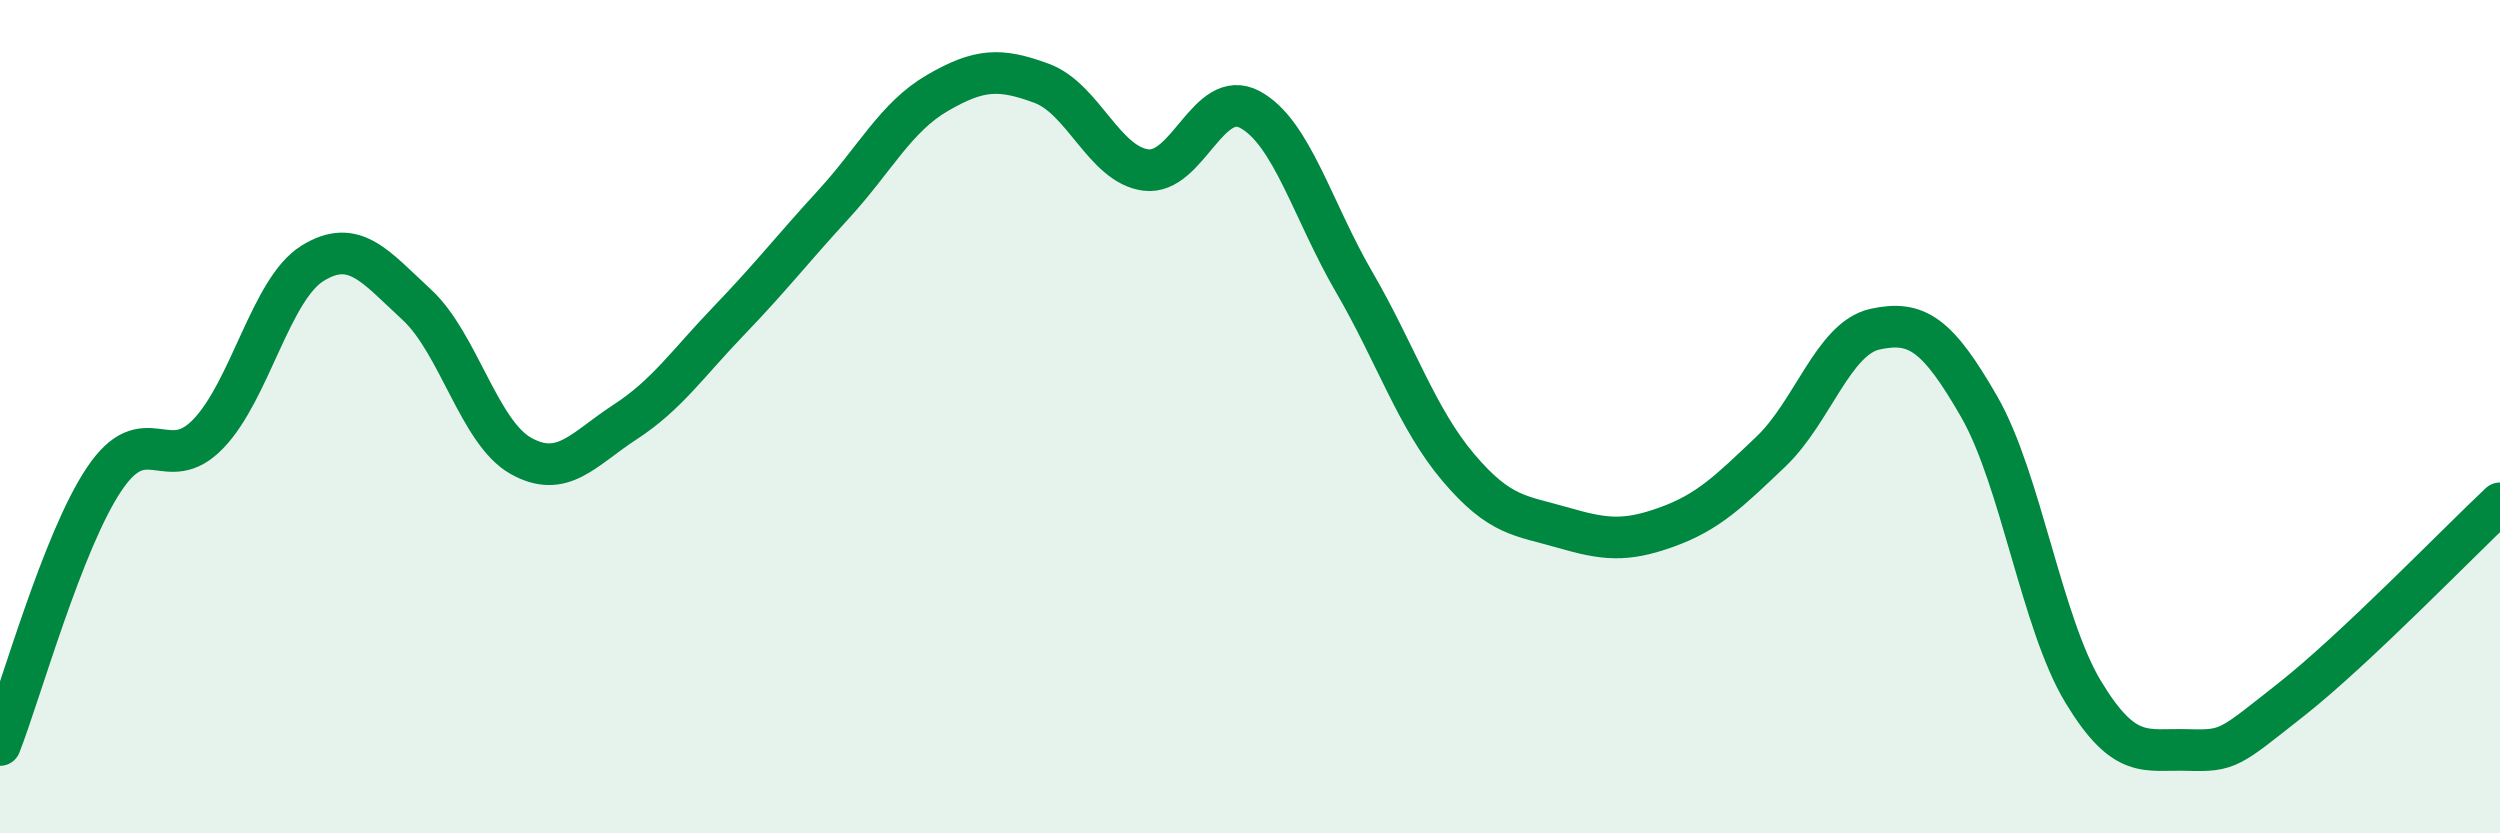
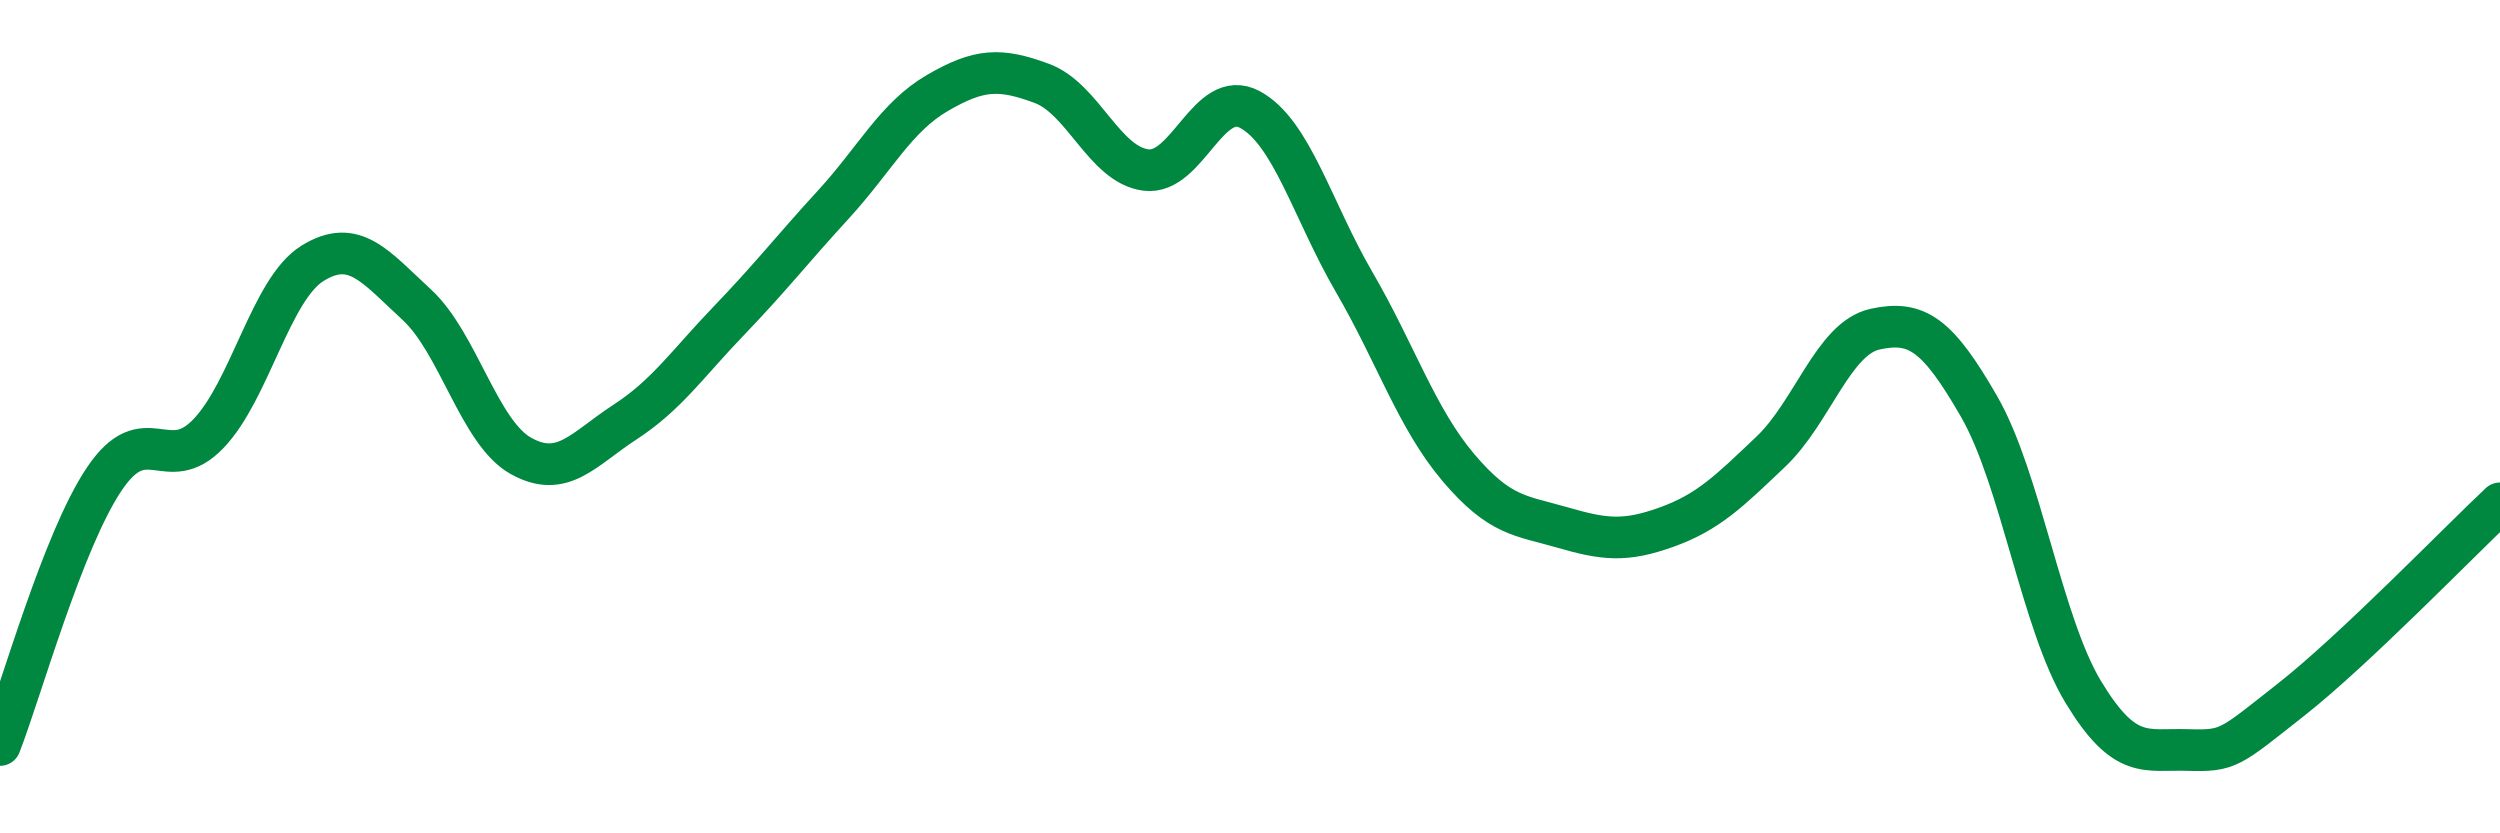
<svg xmlns="http://www.w3.org/2000/svg" width="60" height="20" viewBox="0 0 60 20">
-   <path d="M 0,17.88 C 0.5,16.6 1.5,12.99 2.5,11.5 C 3.5,10.01 4,11.45 5,10.41 C 6,9.37 6.5,6.94 7.5,6.32 C 8.5,5.7 9,6.39 10,7.31 C 11,8.23 11.5,10.38 12.5,10.94 C 13.5,11.5 14,10.78 15,10.13 C 16,9.48 16.5,8.73 17.5,7.69 C 18.5,6.65 19,6 20,4.91 C 21,3.82 21.5,2.81 22.5,2.23 C 23.5,1.65 24,1.63 25,2 C 26,2.37 26.5,3.95 27.5,4.08 C 28.5,4.21 29,2.09 30,2.63 C 31,3.17 31.5,5.05 32.5,6.77 C 33.5,8.49 34,10.04 35,11.22 C 36,12.4 36.5,12.37 37.5,12.66 C 38.5,12.95 39,13.01 40,12.65 C 41,12.29 41.5,11.79 42.5,10.84 C 43.5,9.89 44,8.12 45,7.9 C 46,7.68 46.5,8.02 47.5,9.76 C 48.5,11.5 49,14.96 50,16.61 C 51,18.26 51.5,17.97 52.5,18 C 53.5,18.03 53.5,17.96 55,16.78 C 56.5,15.6 59,13.02 60,12.08L60 20L0 20Z" fill="#008740" opacity="0.1" stroke-linecap="round" stroke-linejoin="round" />
  <path d="M 0,17.88 C 0.5,16.6 1.5,12.99 2.5,11.5 C 3.5,10.01 4,11.45 5,10.41 C 6,9.37 6.5,6.94 7.5,6.32 C 8.5,5.7 9,6.39 10,7.31 C 11,8.23 11.5,10.38 12.5,10.94 C 13.5,11.5 14,10.78 15,10.13 C 16,9.48 16.5,8.73 17.5,7.69 C 18.5,6.65 19,6 20,4.91 C 21,3.82 21.5,2.81 22.5,2.23 C 23.5,1.65 24,1.63 25,2 C 26,2.37 26.5,3.95 27.5,4.08 C 28.5,4.21 29,2.09 30,2.63 C 31,3.17 31.5,5.05 32.5,6.77 C 33.5,8.49 34,10.04 35,11.22 C 36,12.4 36.5,12.37 37.5,12.66 C 38.5,12.95 39,13.01 40,12.65 C 41,12.29 41.5,11.79 42.5,10.84 C 43.5,9.89 44,8.12 45,7.9 C 46,7.68 46.5,8.02 47.5,9.76 C 48.5,11.5 49,14.96 50,16.61 C 51,18.26 51.5,17.97 52.5,18 C 53.5,18.03 53.5,17.96 55,16.78 C 56.5,15.6 59,13.02 60,12.08" stroke="#008740" stroke-width="1" fill="none" stroke-linecap="round" stroke-linejoin="round" />
</svg>